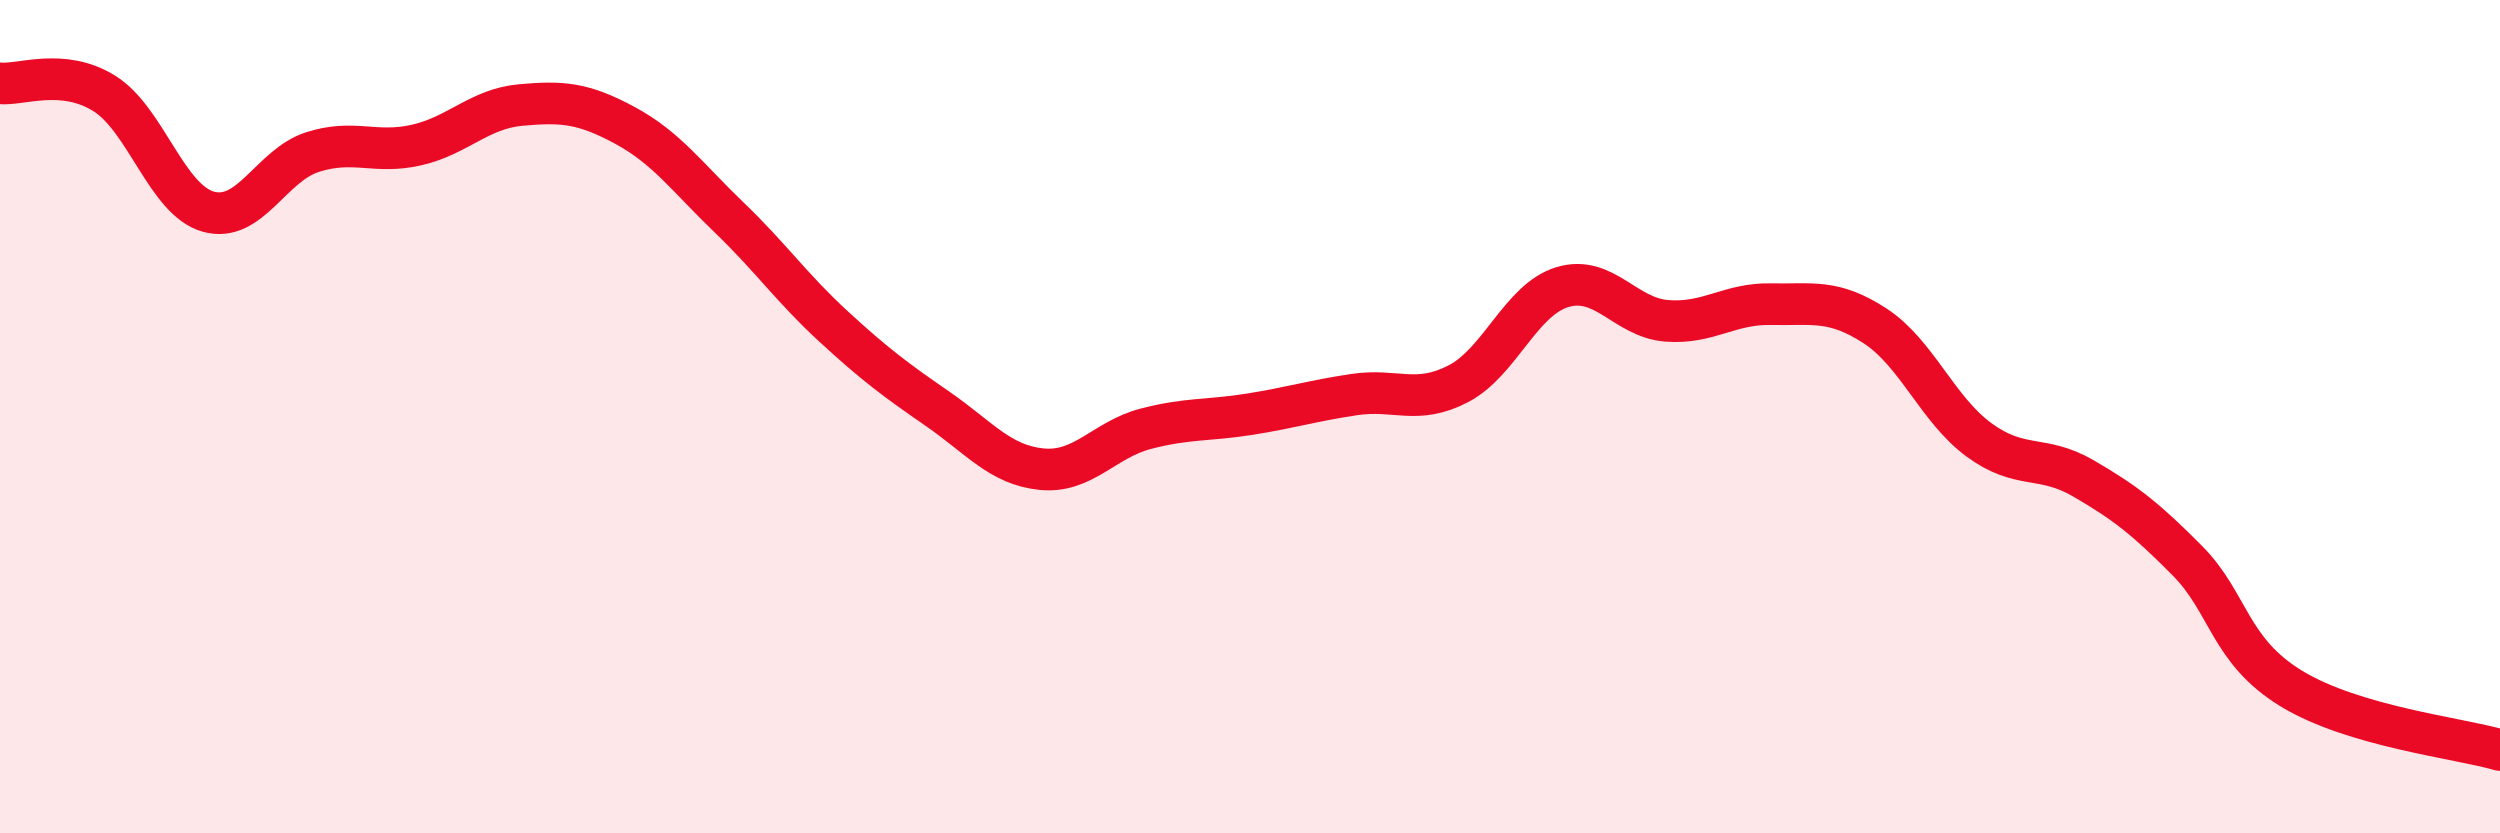
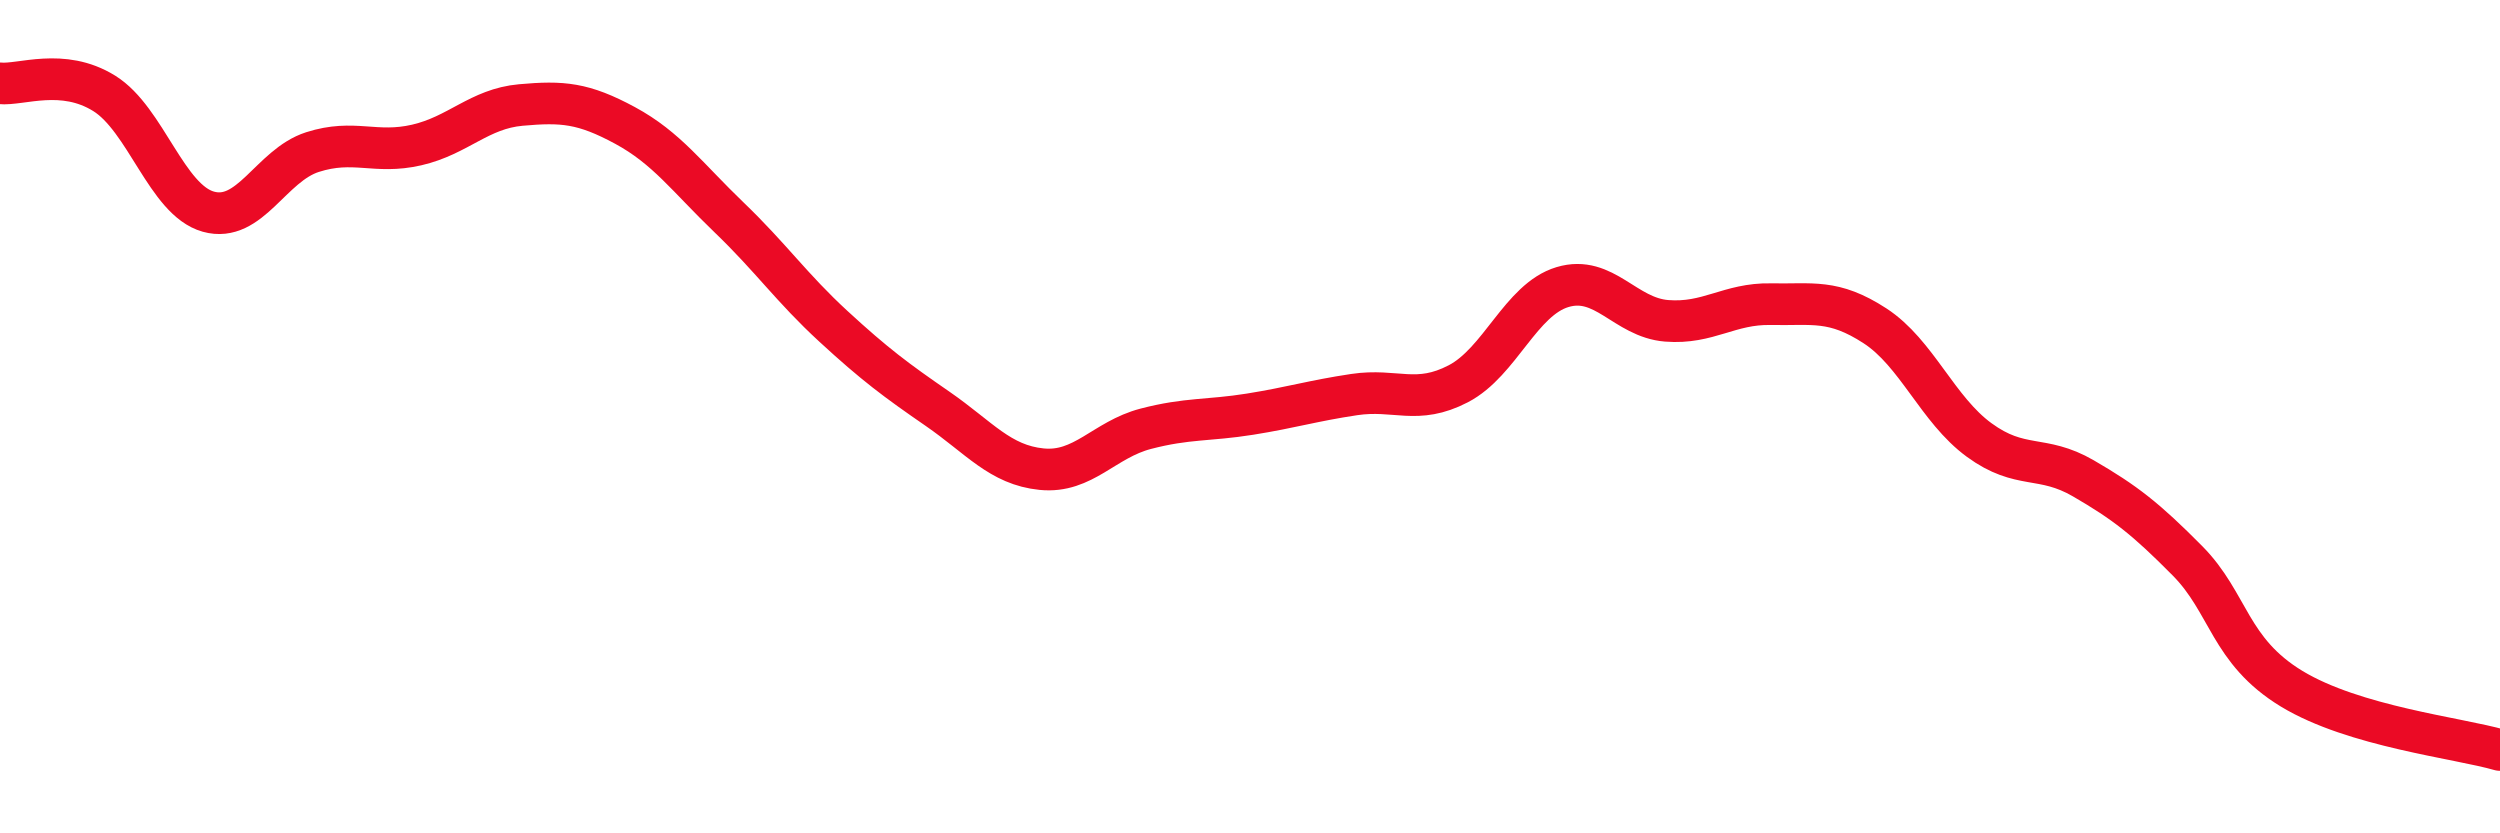
<svg xmlns="http://www.w3.org/2000/svg" width="60" height="20" viewBox="0 0 60 20">
-   <path d="M 0,2 C 0.5,2.05 1.5,1.62 2.5,2.24 C 3.5,2.86 4,4.8 5,5.08 C 6,5.36 6.5,3.97 7.5,3.65 C 8.5,3.33 9,3.71 10,3.48 C 11,3.25 11.5,2.61 12.5,2.52 C 13.5,2.43 14,2.47 15,3.01 C 16,3.55 16.5,4.26 17.5,5.22 C 18.5,6.18 19,6.91 20,7.83 C 21,8.75 21.5,9.12 22.5,9.81 C 23.5,10.5 24,11.16 25,11.26 C 26,11.36 26.5,10.55 27.5,10.29 C 28.5,10.03 29,10.1 30,9.94 C 31,9.78 31.5,9.62 32.5,9.47 C 33.5,9.32 34,9.73 35,9.21 C 36,8.69 36.5,7.19 37.5,6.89 C 38.5,6.59 39,7.62 40,7.7 C 41,7.78 41.5,7.28 42.5,7.3 C 43.5,7.32 44,7.17 45,7.82 C 46,8.47 46.5,9.83 47.5,10.56 C 48.5,11.29 49,10.9 50,11.48 C 51,12.06 51.5,12.45 52.5,13.46 C 53.5,14.47 53.5,15.62 55,16.53 C 56.5,17.44 59,17.71 60,18L60 20L0 20Z" fill="#EB0A25" opacity="0.1" stroke-linecap="round" stroke-linejoin="round" />
  <path d="M 0,2 C 0.5,2.05 1.5,1.62 2.5,2.24 C 3.5,2.86 4,4.8 5,5.08 C 6,5.36 6.5,3.97 7.5,3.65 C 8.5,3.33 9,3.71 10,3.48 C 11,3.25 11.5,2.61 12.5,2.52 C 13.5,2.43 14,2.47 15,3.01 C 16,3.55 16.5,4.26 17.5,5.22 C 18.5,6.18 19,6.91 20,7.83 C 21,8.75 21.5,9.12 22.5,9.81 C 23.5,10.5 24,11.16 25,11.26 C 26,11.36 26.5,10.55 27.5,10.29 C 28.5,10.03 29,10.1 30,9.94 C 31,9.78 31.5,9.62 32.5,9.47 C 33.5,9.32 34,9.73 35,9.21 C 36,8.69 36.5,7.19 37.5,6.89 C 38.5,6.59 39,7.62 40,7.7 C 41,7.78 41.5,7.28 42.5,7.3 C 43.5,7.32 44,7.17 45,7.82 C 46,8.47 46.5,9.83 47.5,10.56 C 48.5,11.29 49,10.9 50,11.48 C 51,12.06 51.5,12.45 52.5,13.46 C 53.5,14.47 53.5,15.62 55,16.53 C 56.5,17.44 59,17.71 60,18" stroke="#EB0A25" stroke-width="1" fill="none" stroke-linecap="round" stroke-linejoin="round" />
</svg>